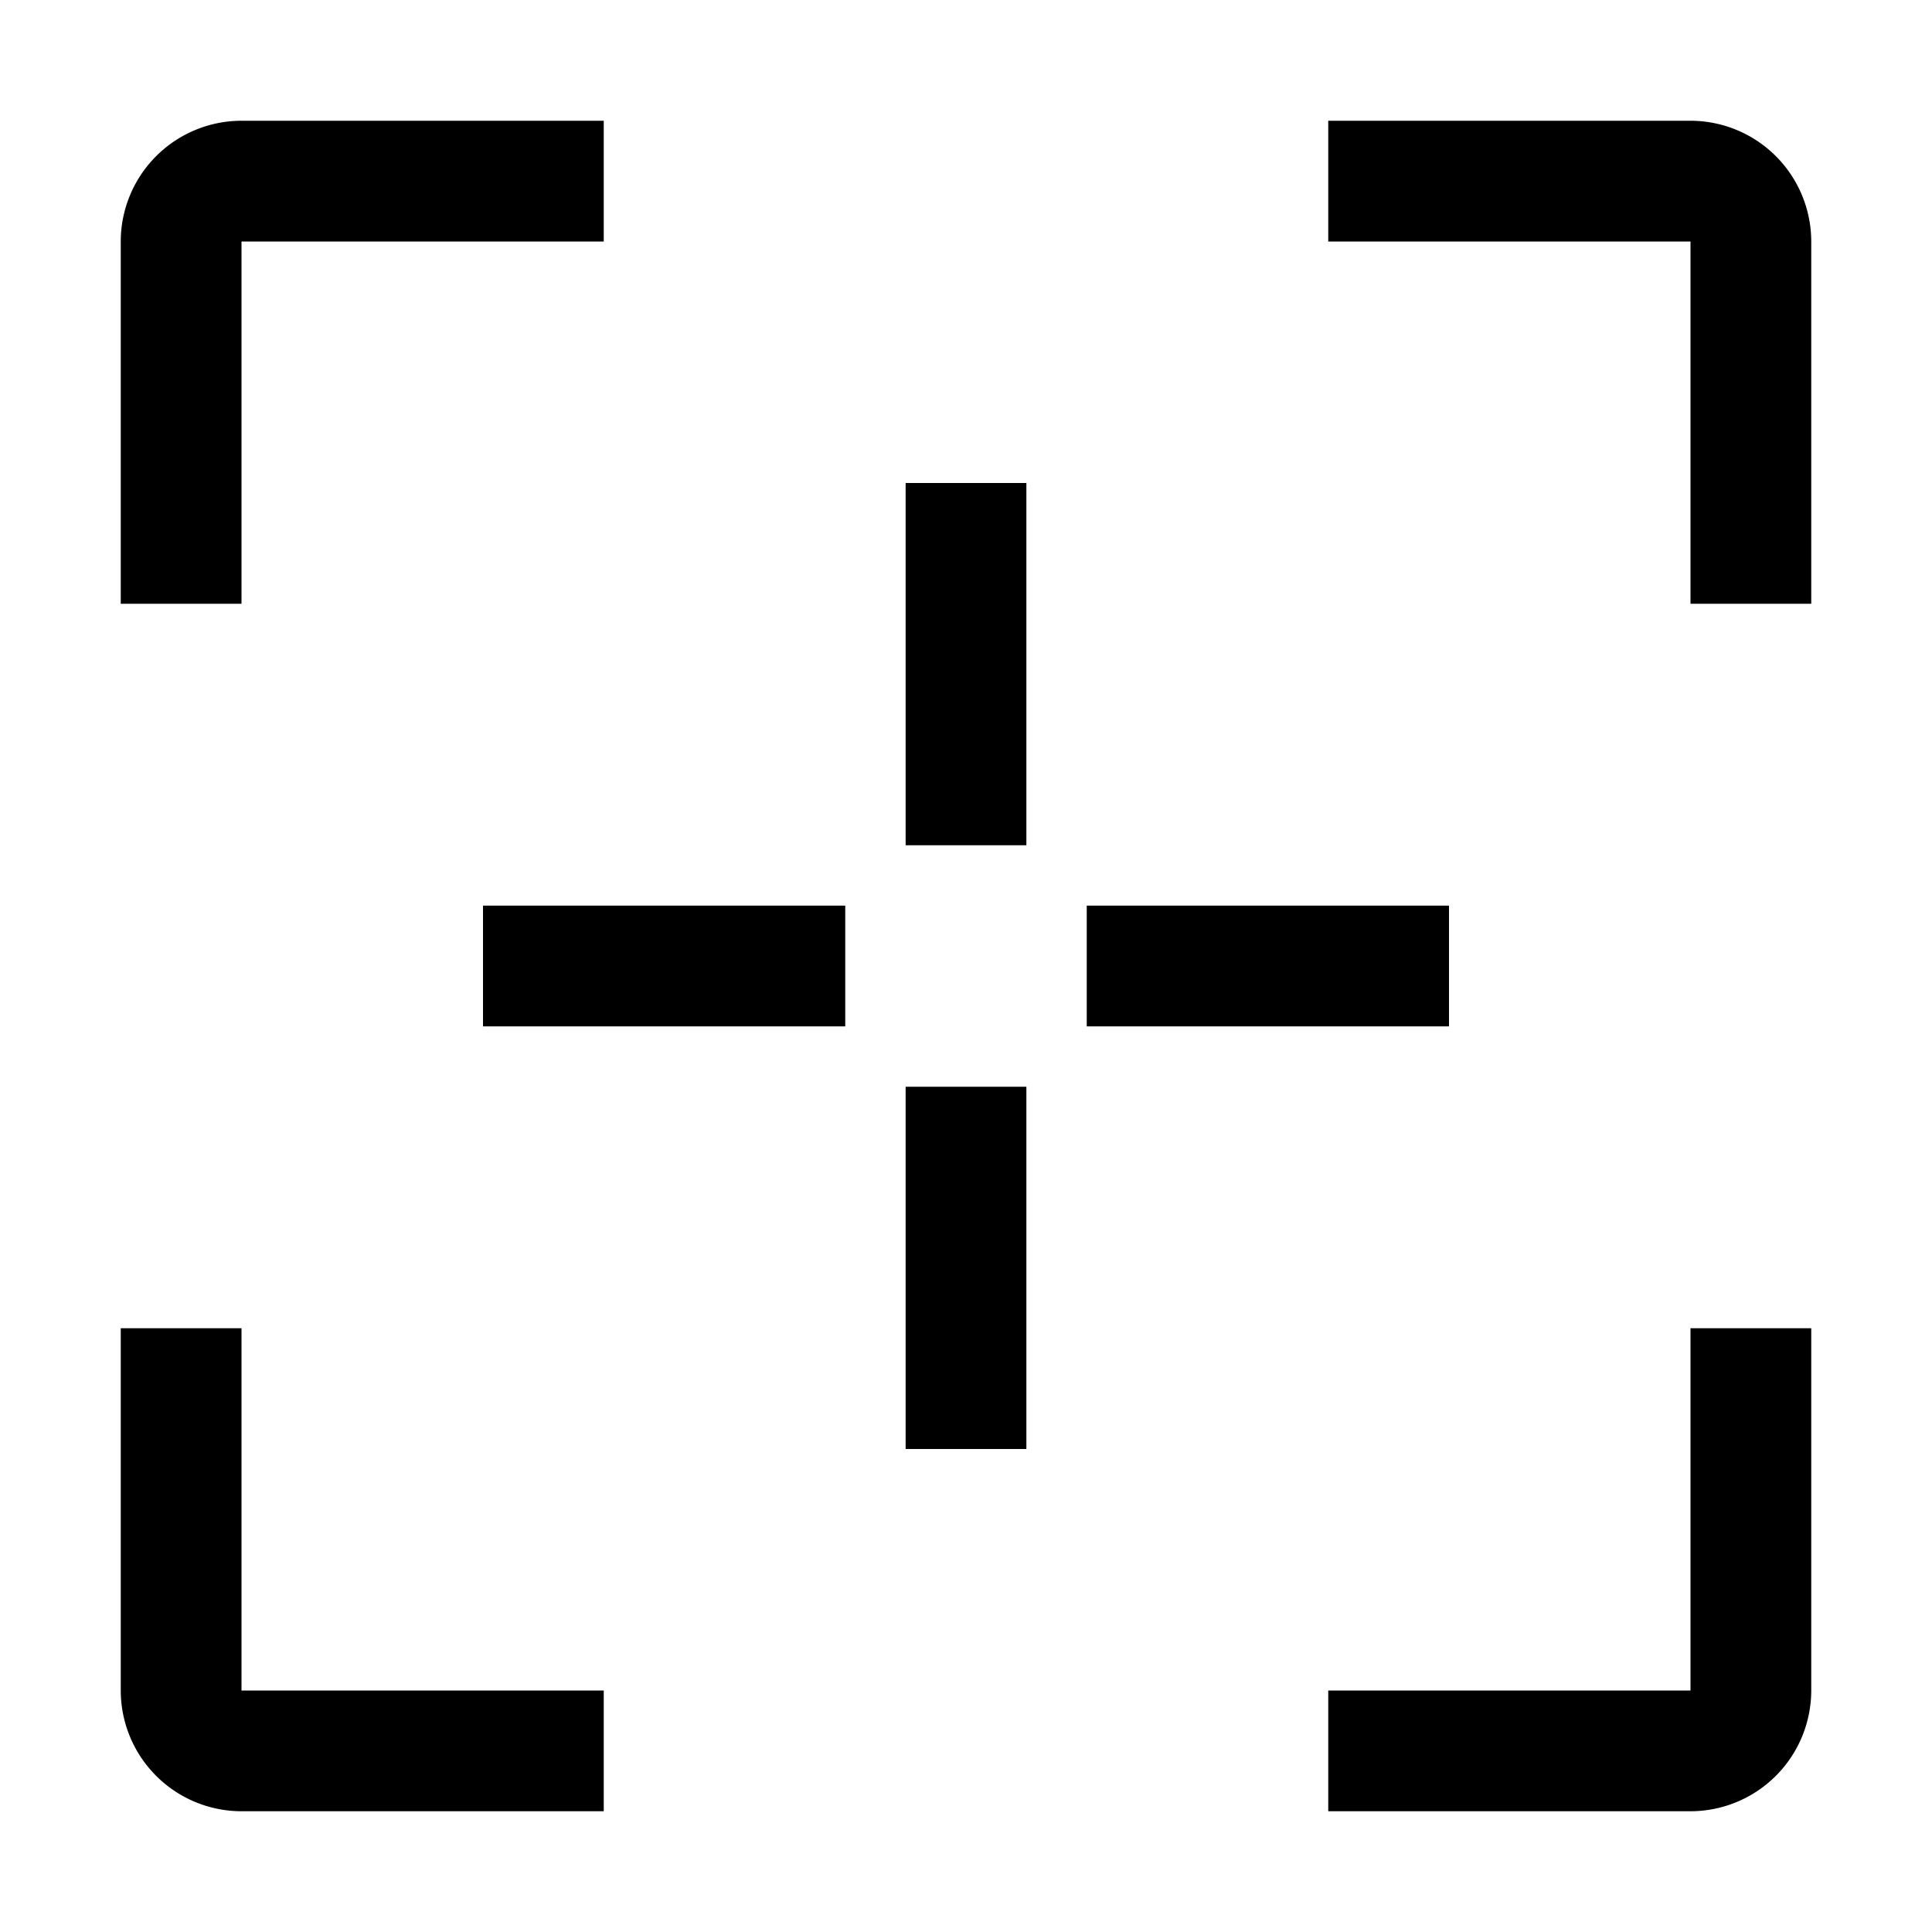
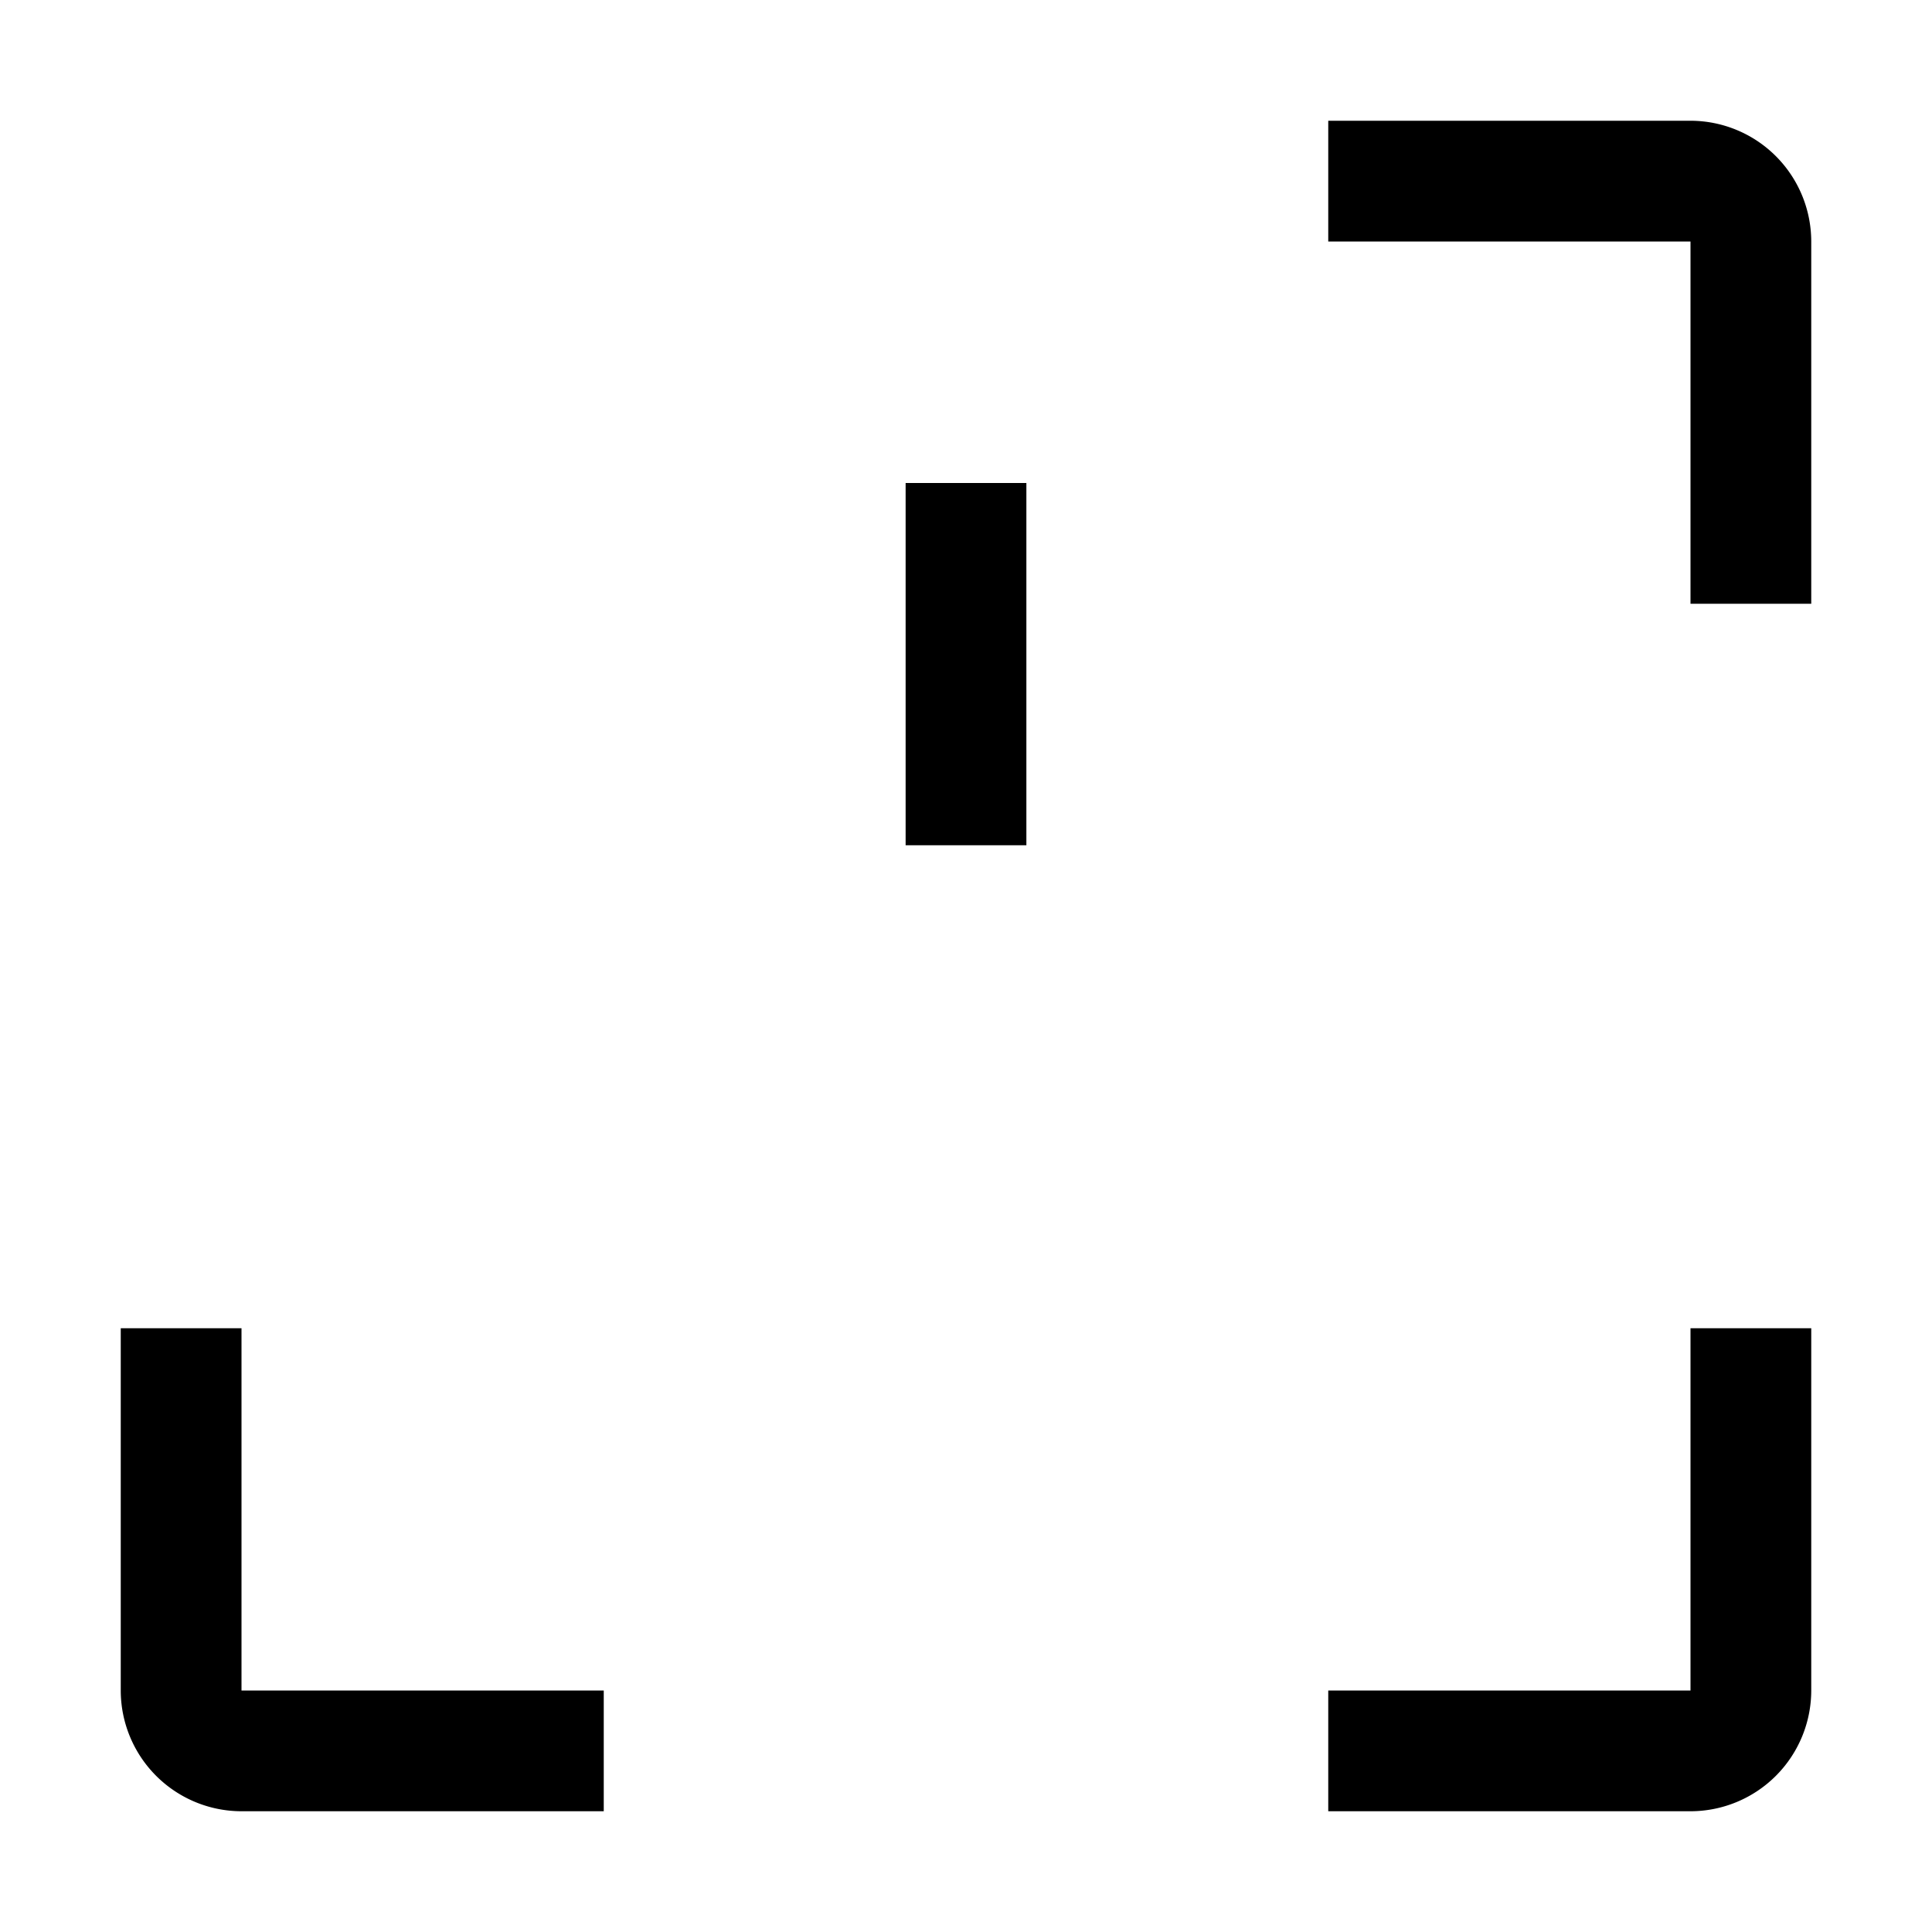
<svg xmlns="http://www.w3.org/2000/svg" viewBox="0 0 32 32" fill="currentColor">
  <defs />
  <rect x="15" y="8" width="2" height="6" />
-   <rect x="15" y="18" width="2" height="6" />
-   <rect x="18" y="15" width="6" height="2" />
-   <rect x="8" y="15" width="6" height="2" />
-   <path d="M4,10H2V4A2.002,2.002,0,0,1,4,2h6V4H4Z" />
  <path d="M10,30H4a2.002,2.002,0,0,1-2-2V22H4v6h6Z" />
  <path d="M28,30H22V28h6V22h2v6A2.002,2.002,0,0,1,28,30Z" />
  <path d="M30,10H28V4H22V2h6a2.002,2.002,0,0,1,2,2Z" />
-   <rect id="_Transparent_Rectangle_" data-name="&lt;Transparent Rectangle&gt;" class="cls-1" width="32" height="32" style="fill: none" />
</svg>